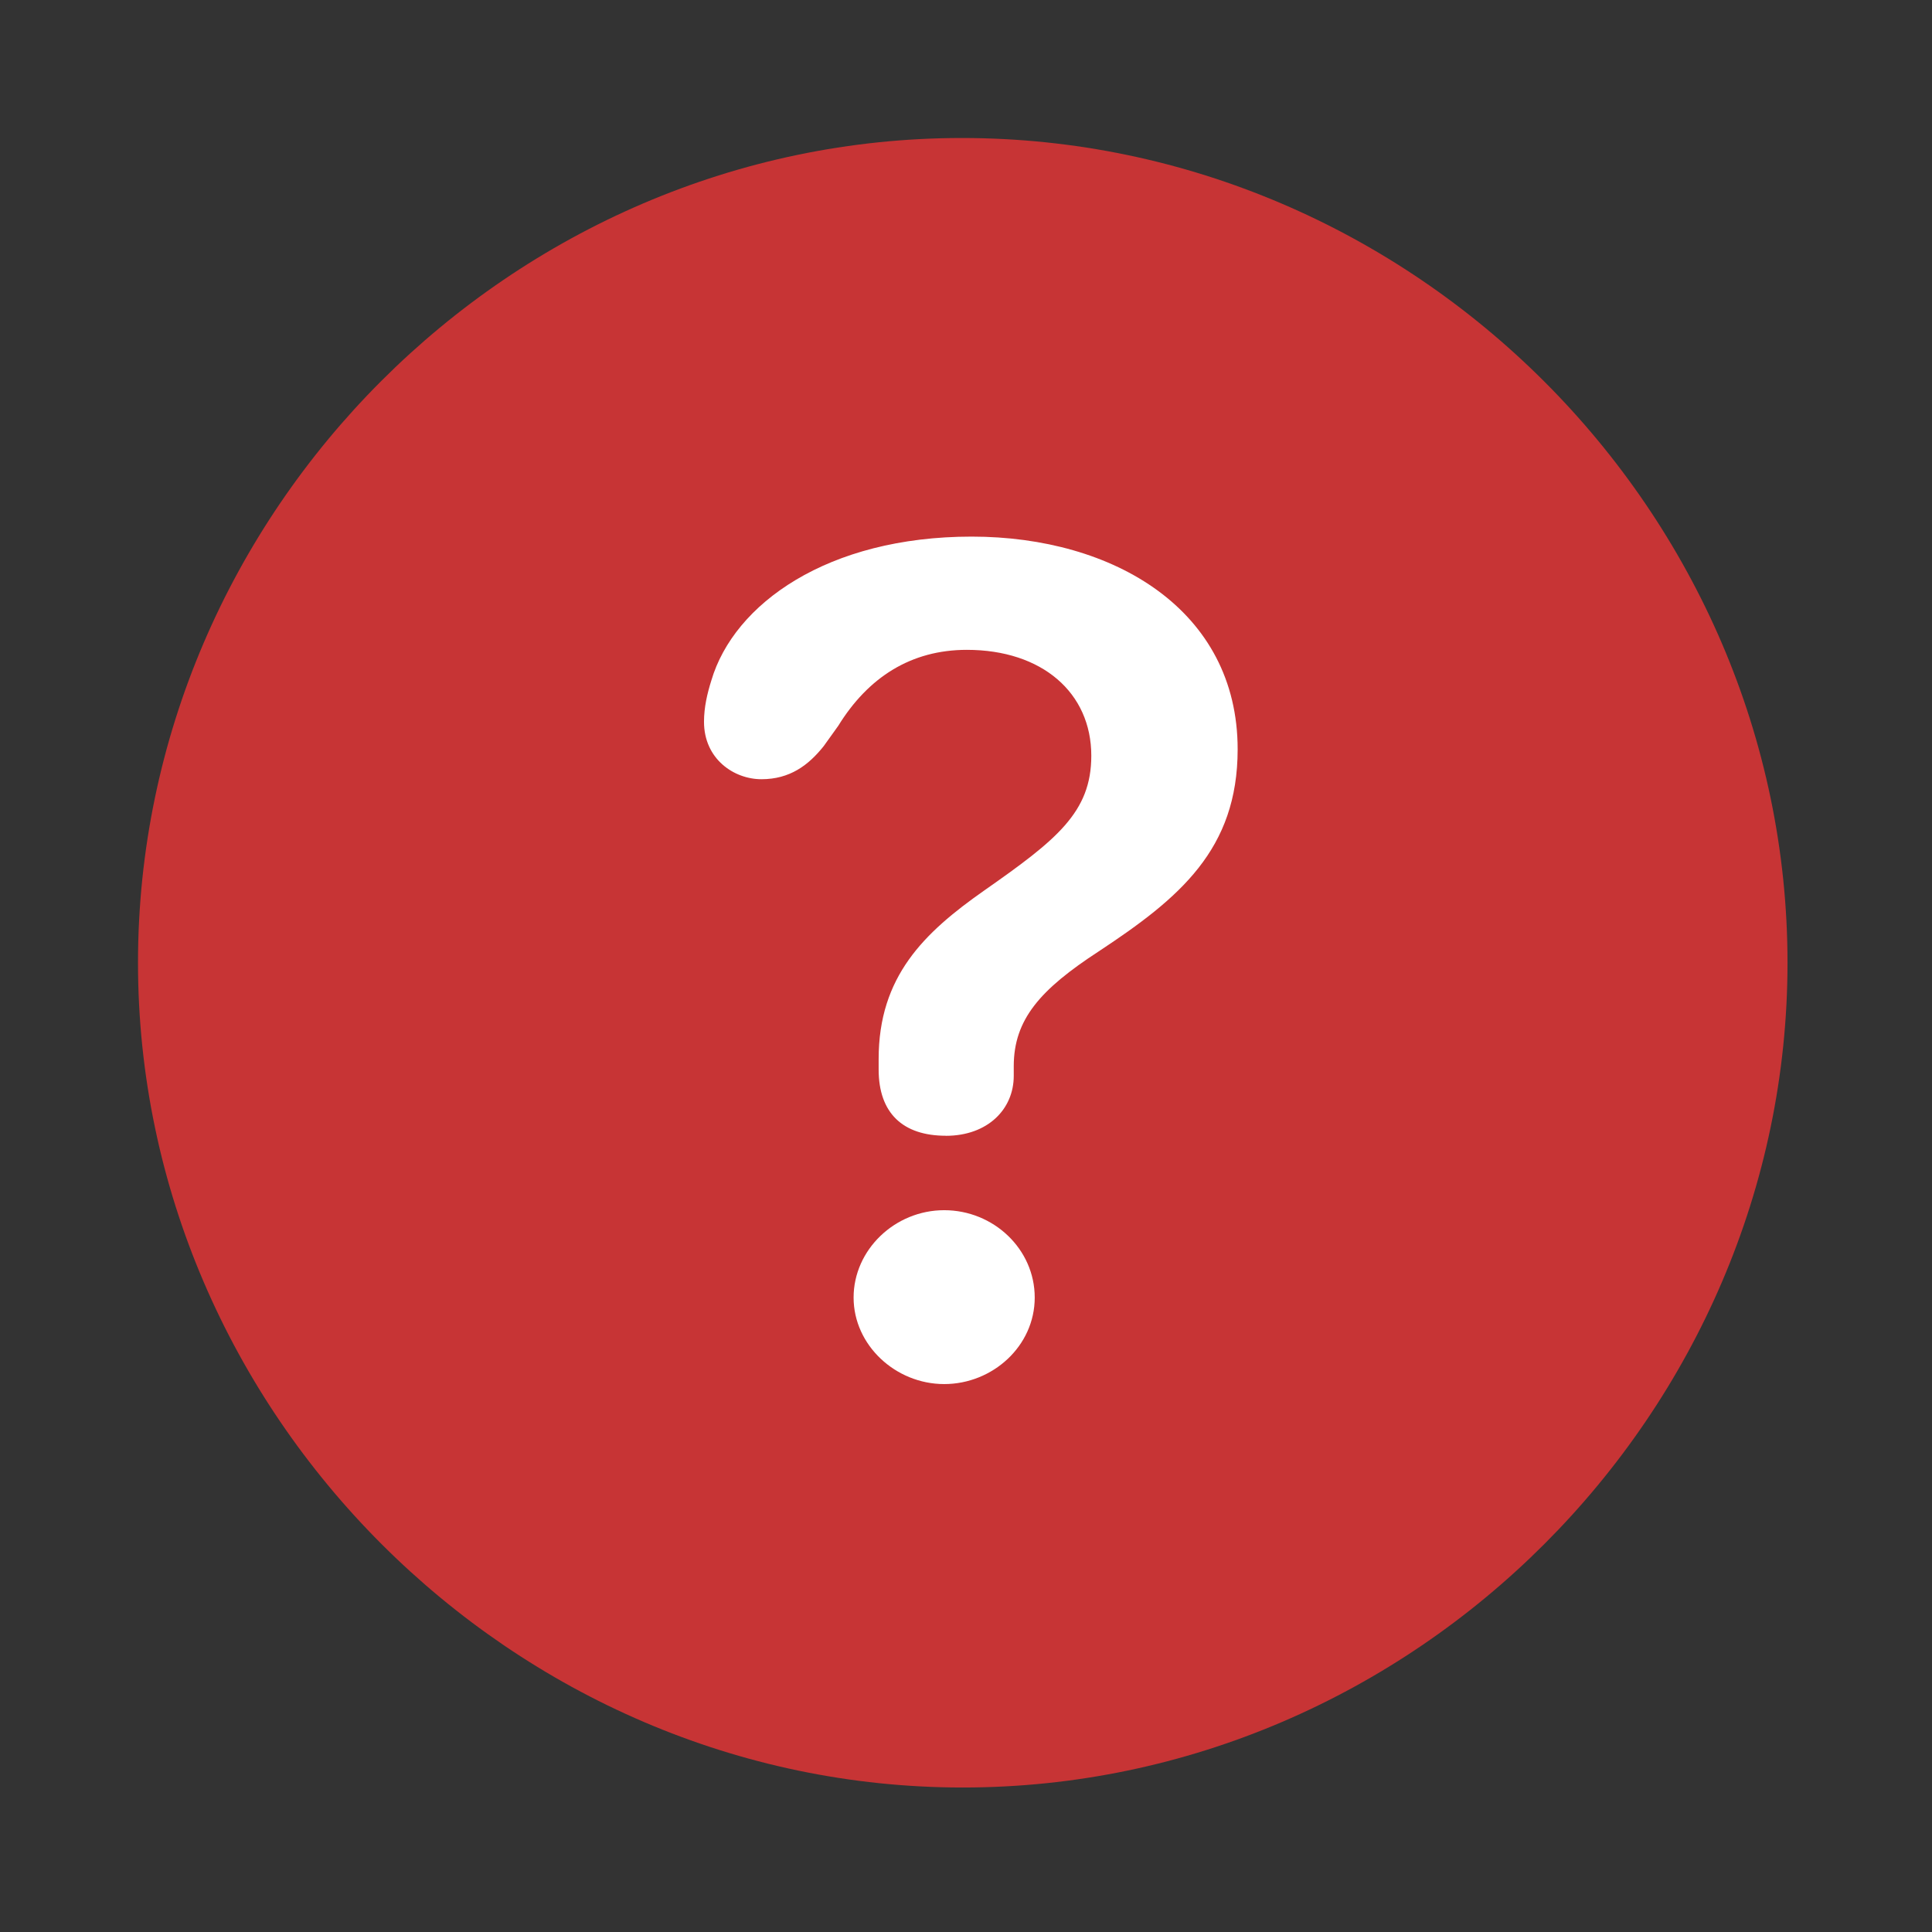
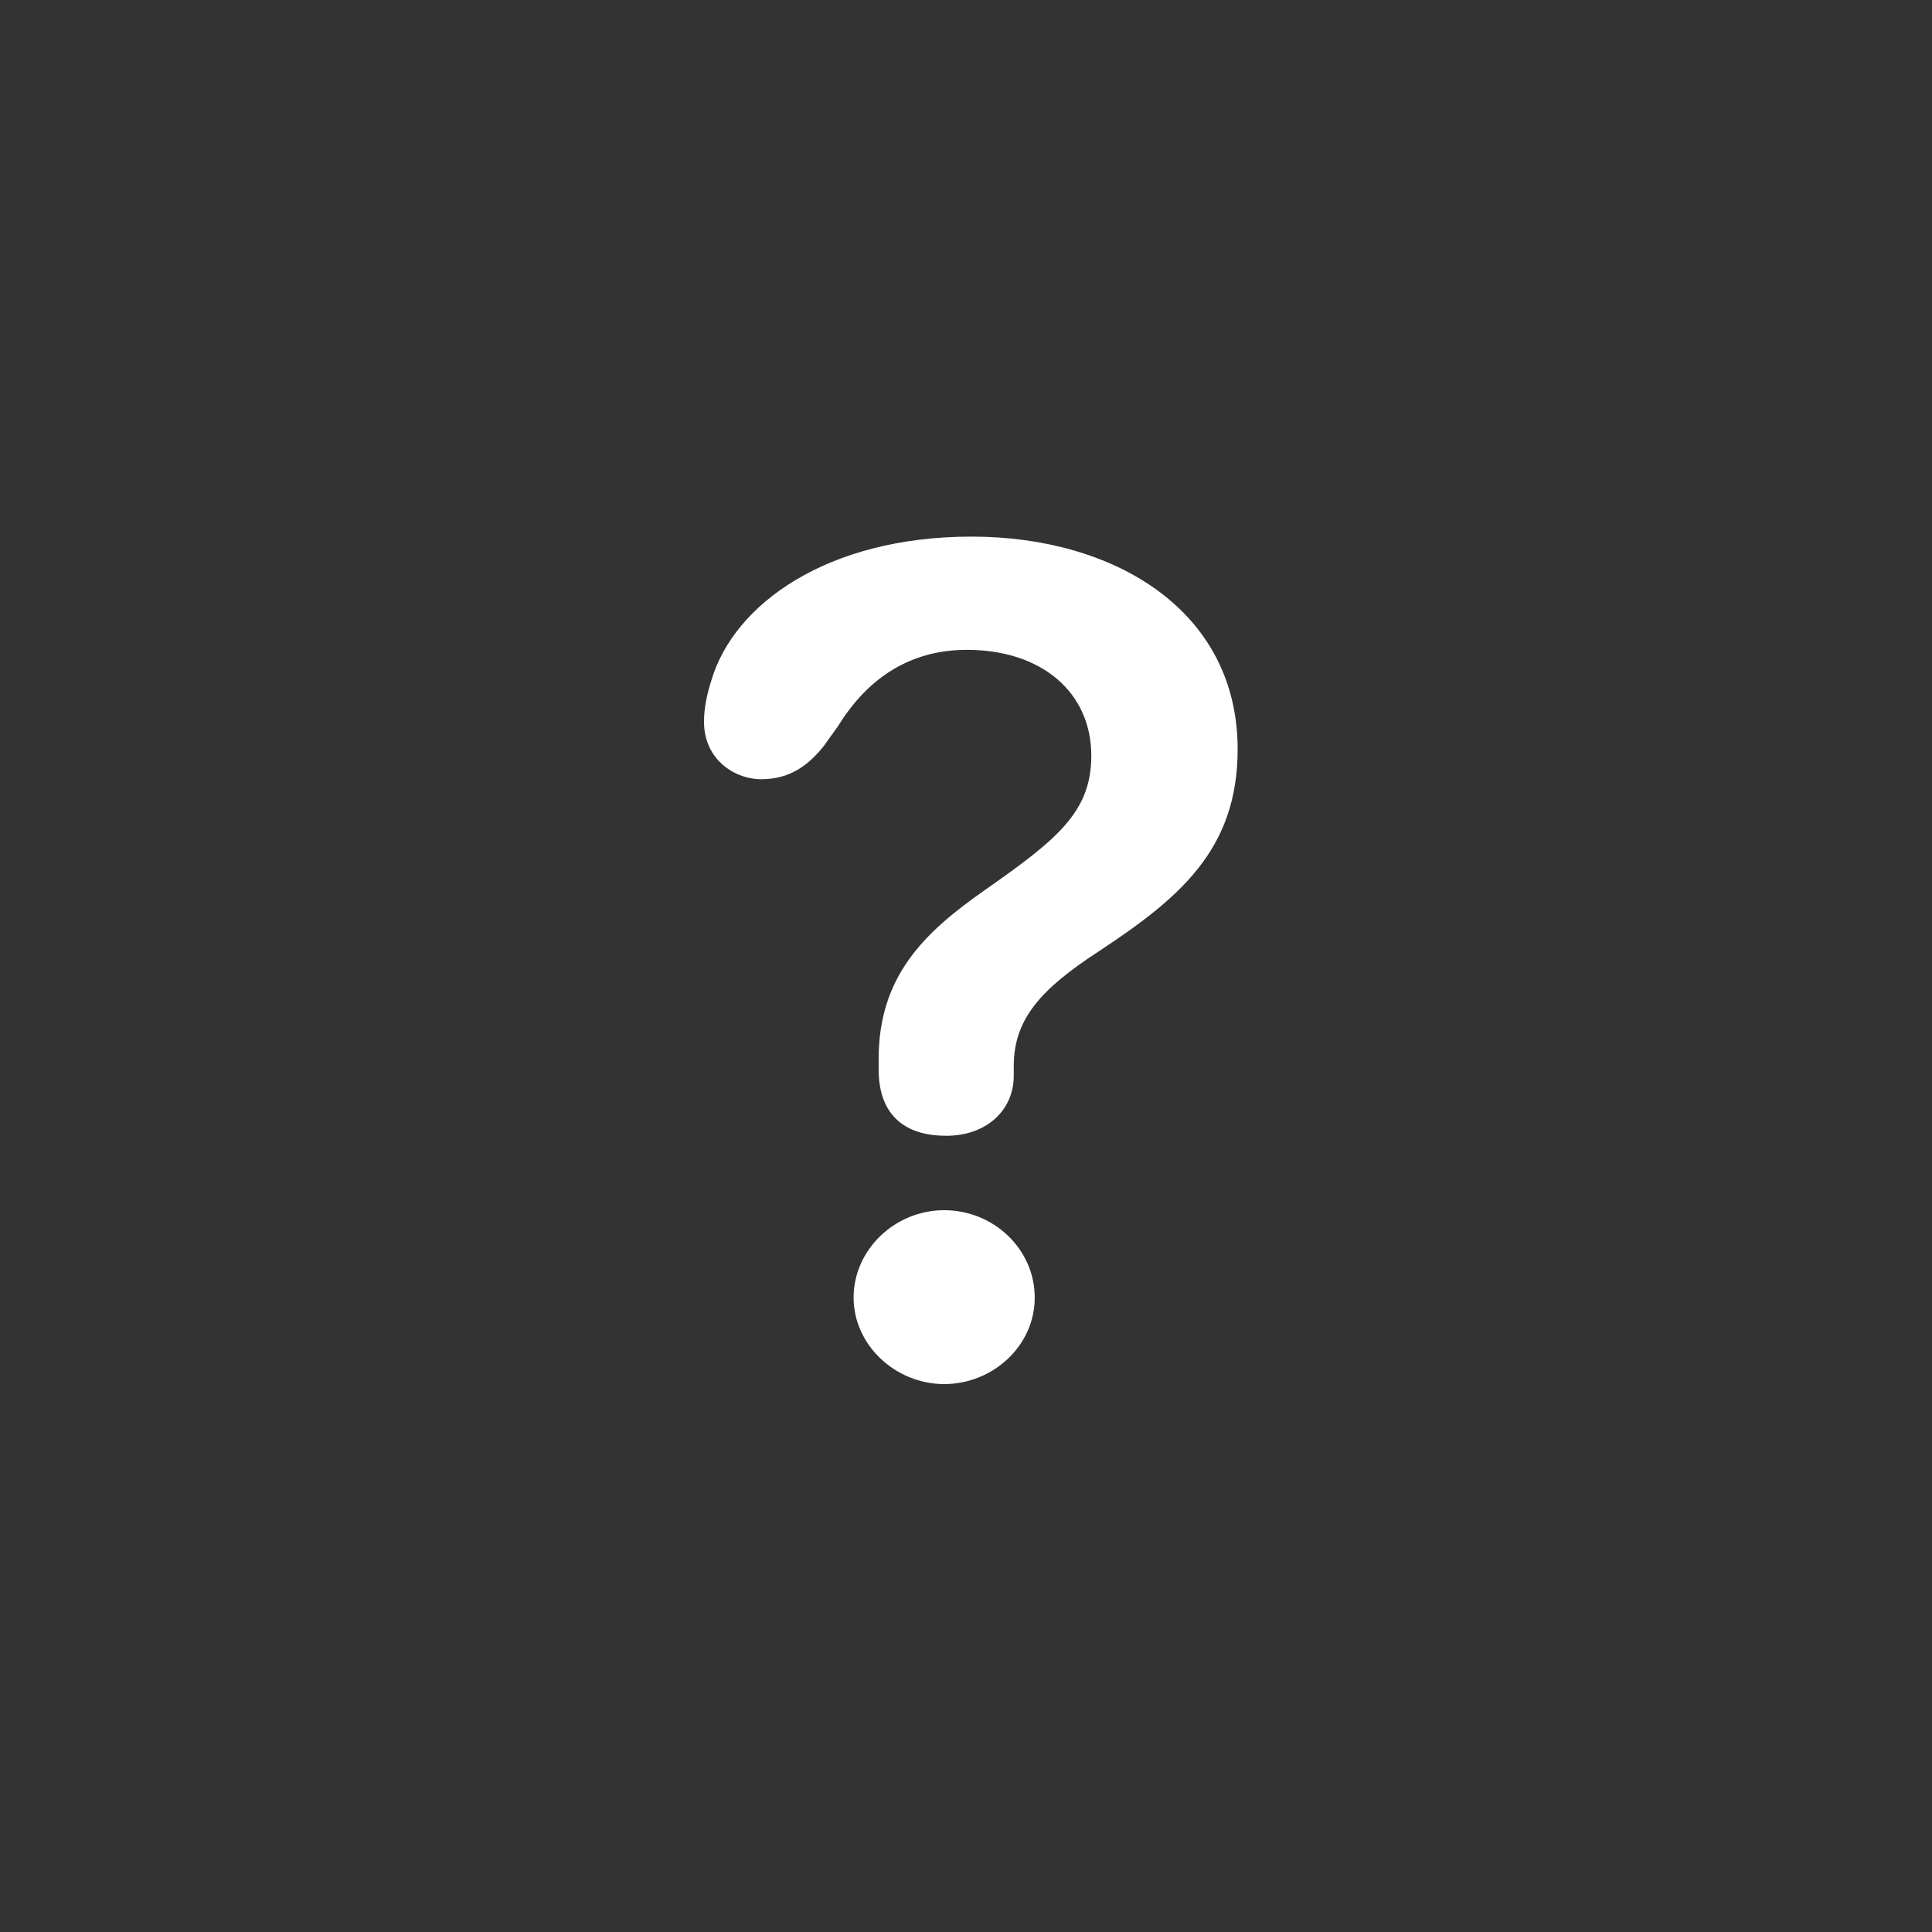
<svg xmlns="http://www.w3.org/2000/svg" width="28" height="28" fill="none" viewBox="0 0 28 28">
  <rect x="0" y="0" width="28" height="28" fill="#333333" stroke="none" />
  <g clip-path="url(#clip0_201_98479)">
-     <path fill="#e13435" fill-opacity=".85" d="M13.953 25.906c6.54 0 11.953-5.425 11.953-11.953C25.906 7.414 20.481 2 13.941 2 7.414 2 2 7.414 2 13.953c0 6.527 5.426 11.953 11.953 11.953Z" />
    <path fill="#fff" d="M13.707 16.46c-.621 0-.973-.327-.973-.96v-.152c0-1.196.657-1.829 1.524-2.438 1.055-.738 1.558-1.137 1.558-1.957 0-.914-.714-1.535-1.804-1.535-.809 0-1.43.398-1.864 1.102l-.21.293c-.223.28-.493.48-.903.48-.398 0-.832-.293-.832-.832 0-.211.047-.41.106-.598.328-1.113 1.687-2.086 3.773-2.086 2.063 0 3.855 1.067 3.855 3.082 0 1.454-.843 2.157-2.015 2.93-.844.55-1.23.984-1.23 1.664v.14c0 .481-.376.868-.985.868Zm-.023 3.599c-.704 0-1.313-.563-1.313-1.254 0-.692.598-1.266 1.313-1.266.714 0 1.312.563 1.312 1.266 0 .703-.61 1.254-1.312 1.254Z" />
  </g>
  <defs>
    <clipPath id="clip0_201_98479">
      <path fill="#fff" d="M2 2h23.906v23.918H2z" />
    </clipPath>
  </defs>
</svg>